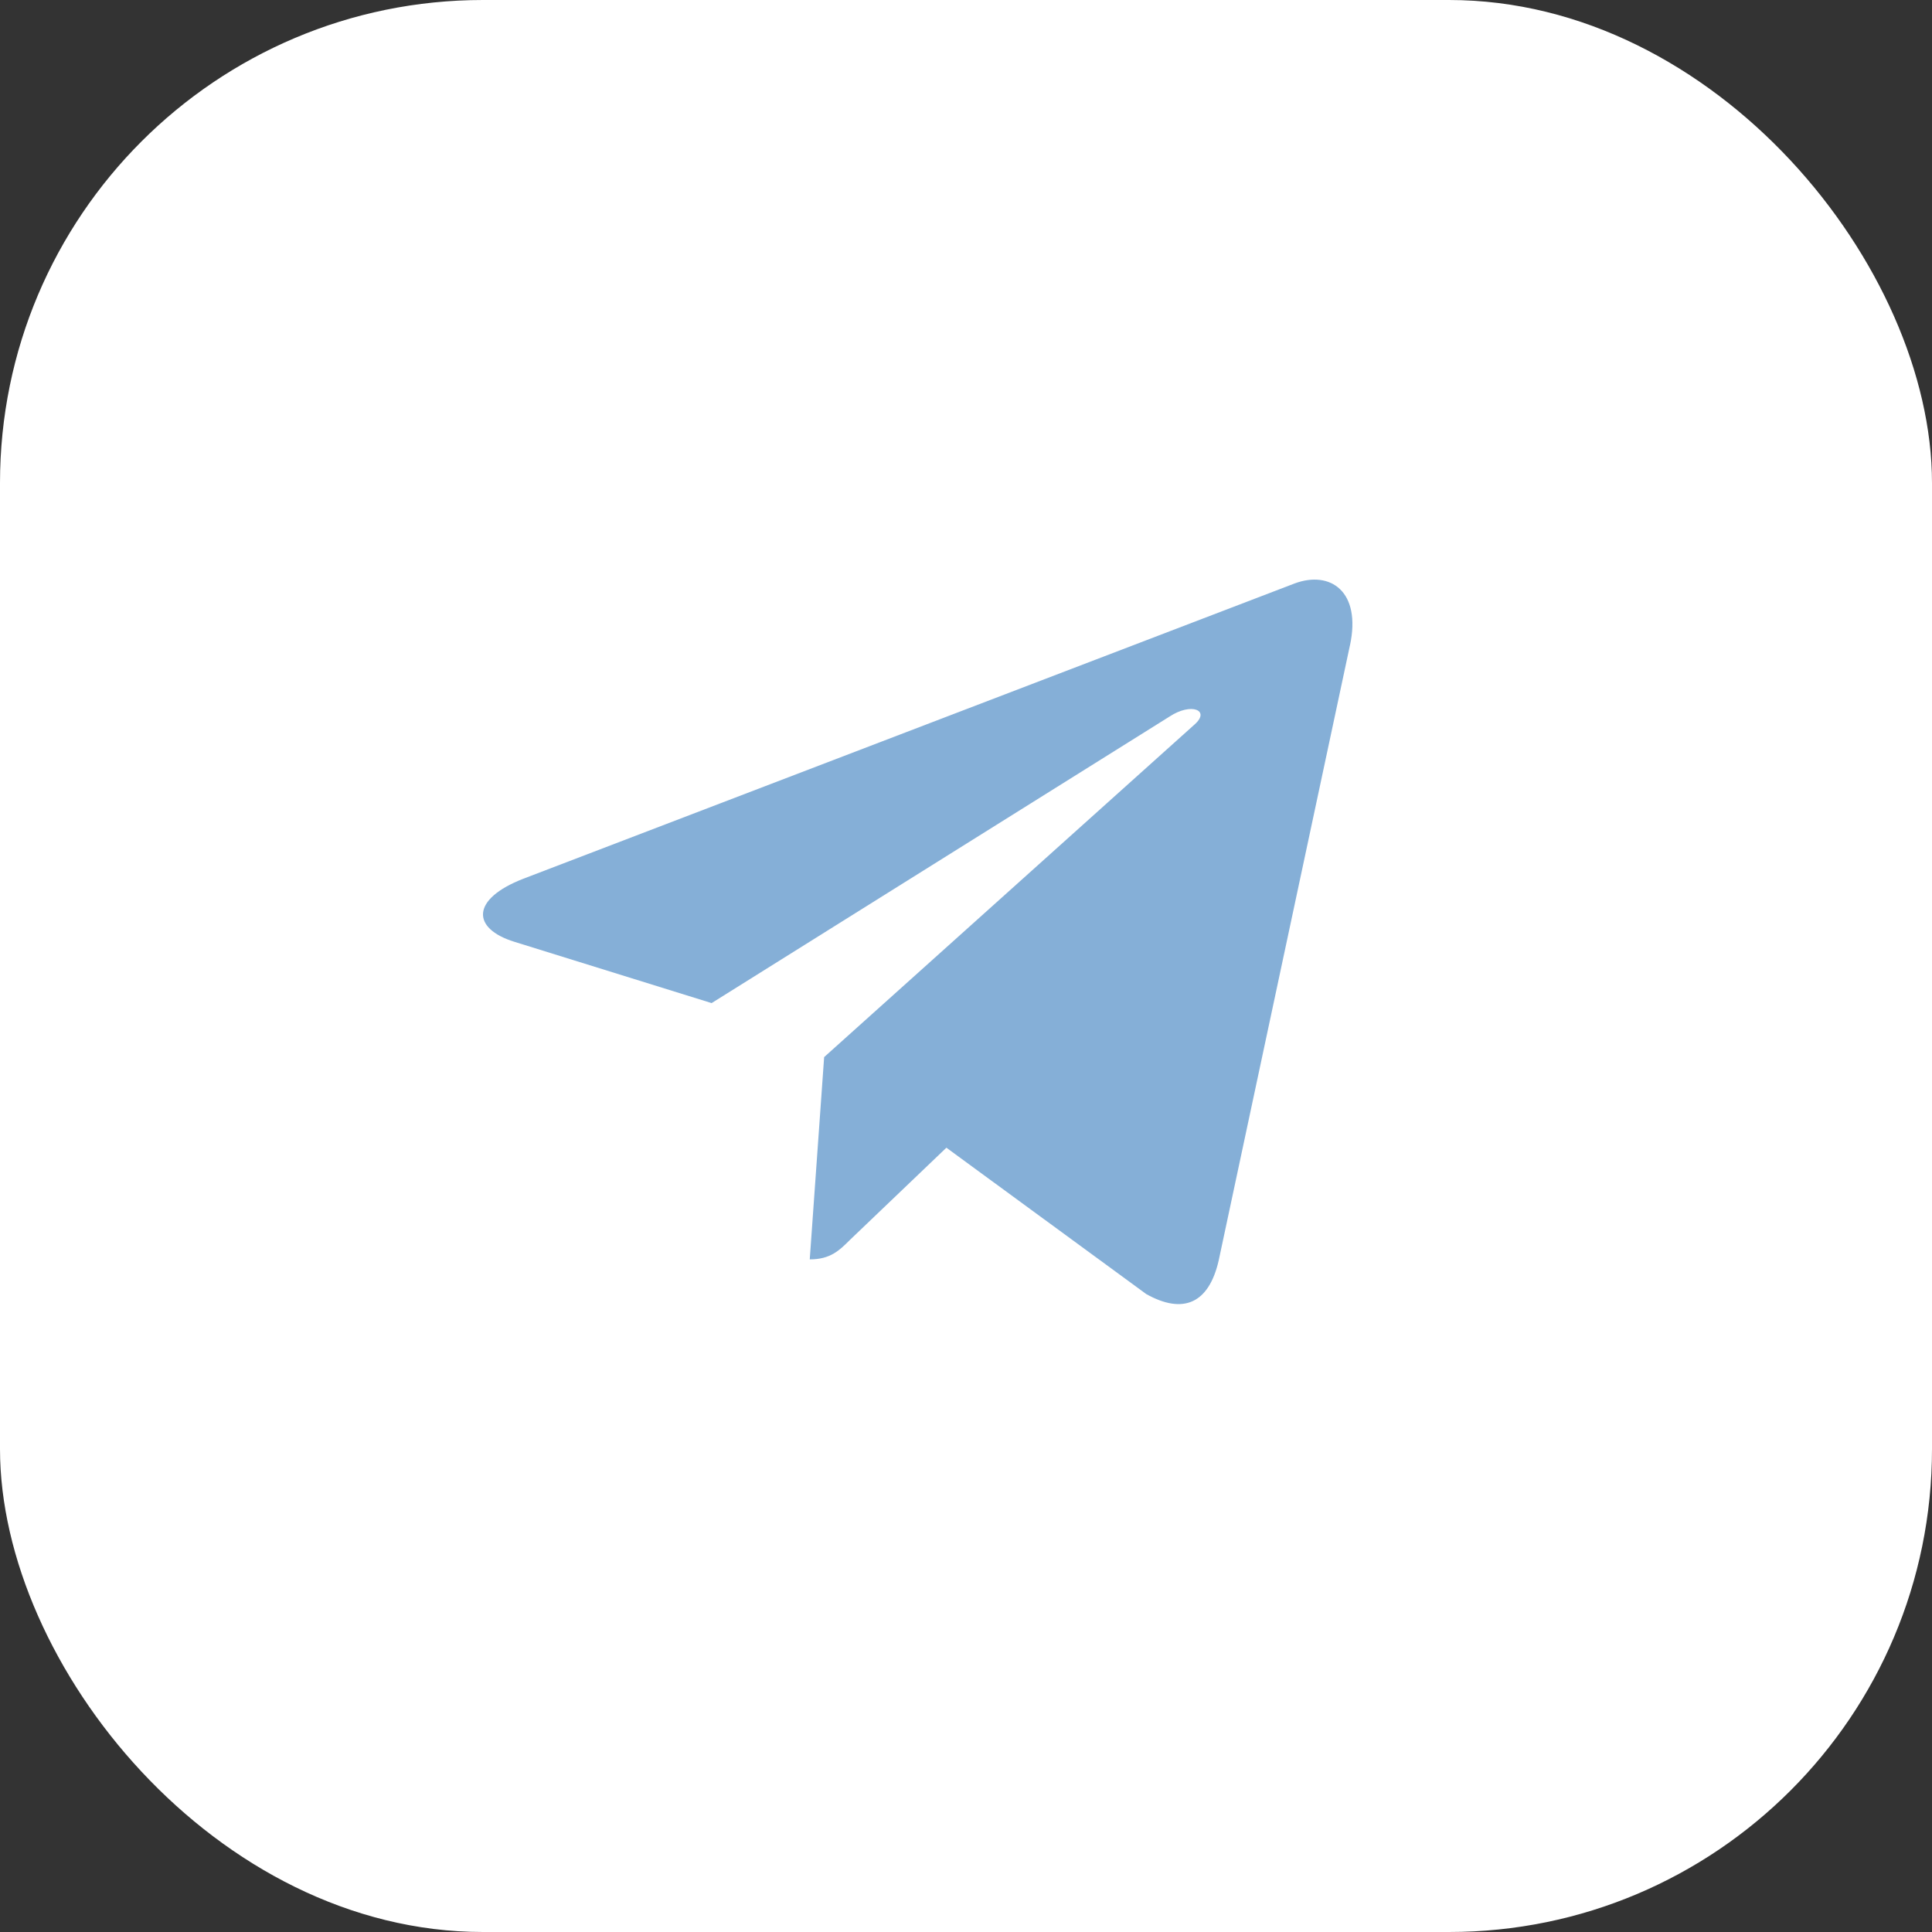
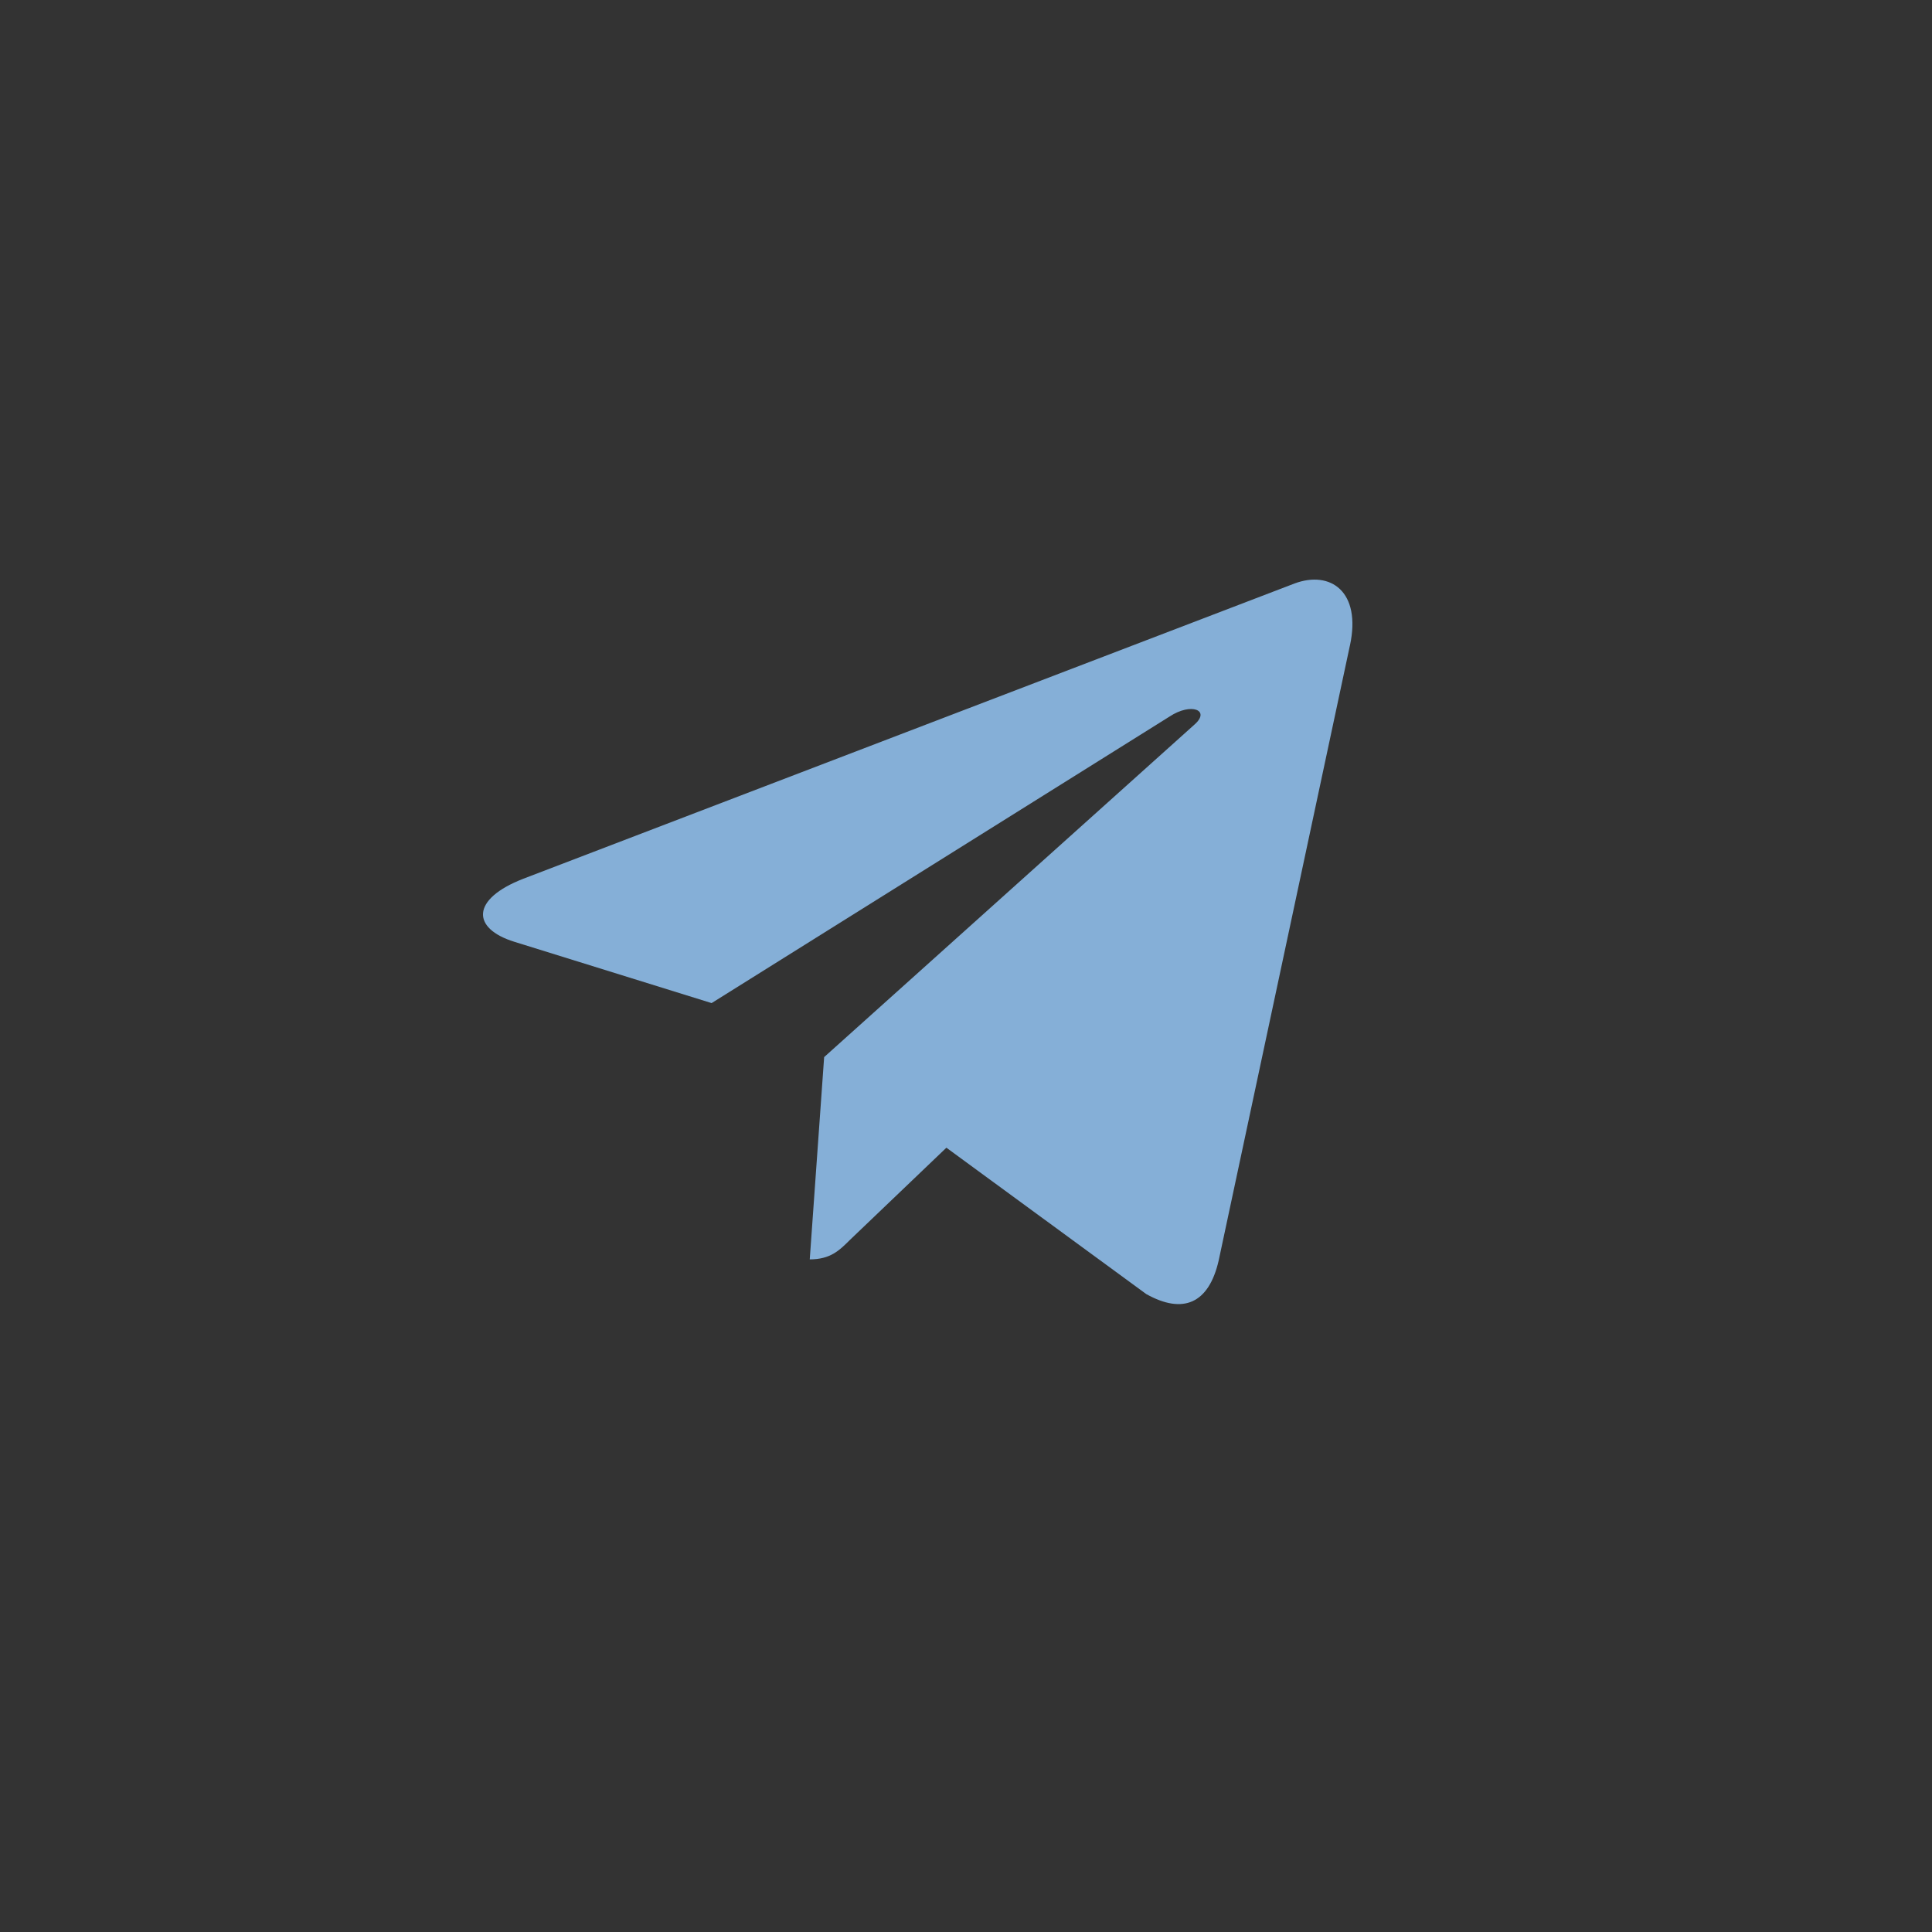
<svg xmlns="http://www.w3.org/2000/svg" width="40" height="40" viewBox="0 0 40 40" fill="none">
  <rect x="0" y="0" width="40" height="40" fill="#333333" stroke="none" />
-   <rect width="40" height="40" rx="10" fill="white" />
  <path d="M17.063 21.886L16.765 26.074C17.191 26.074 17.376 25.891 17.597 25.671L19.594 23.762L23.733 26.793C24.492 27.216 25.027 26.994 25.232 26.095L27.948 13.366L27.949 13.365C28.19 12.243 27.543 11.805 26.803 12.08L10.836 18.193C9.746 18.616 9.762 19.224 10.65 19.499L14.733 20.768L24.215 14.835C24.662 14.54 25.067 14.703 24.733 14.999L17.063 21.886Z" fill="#85AFD7" />
</svg>